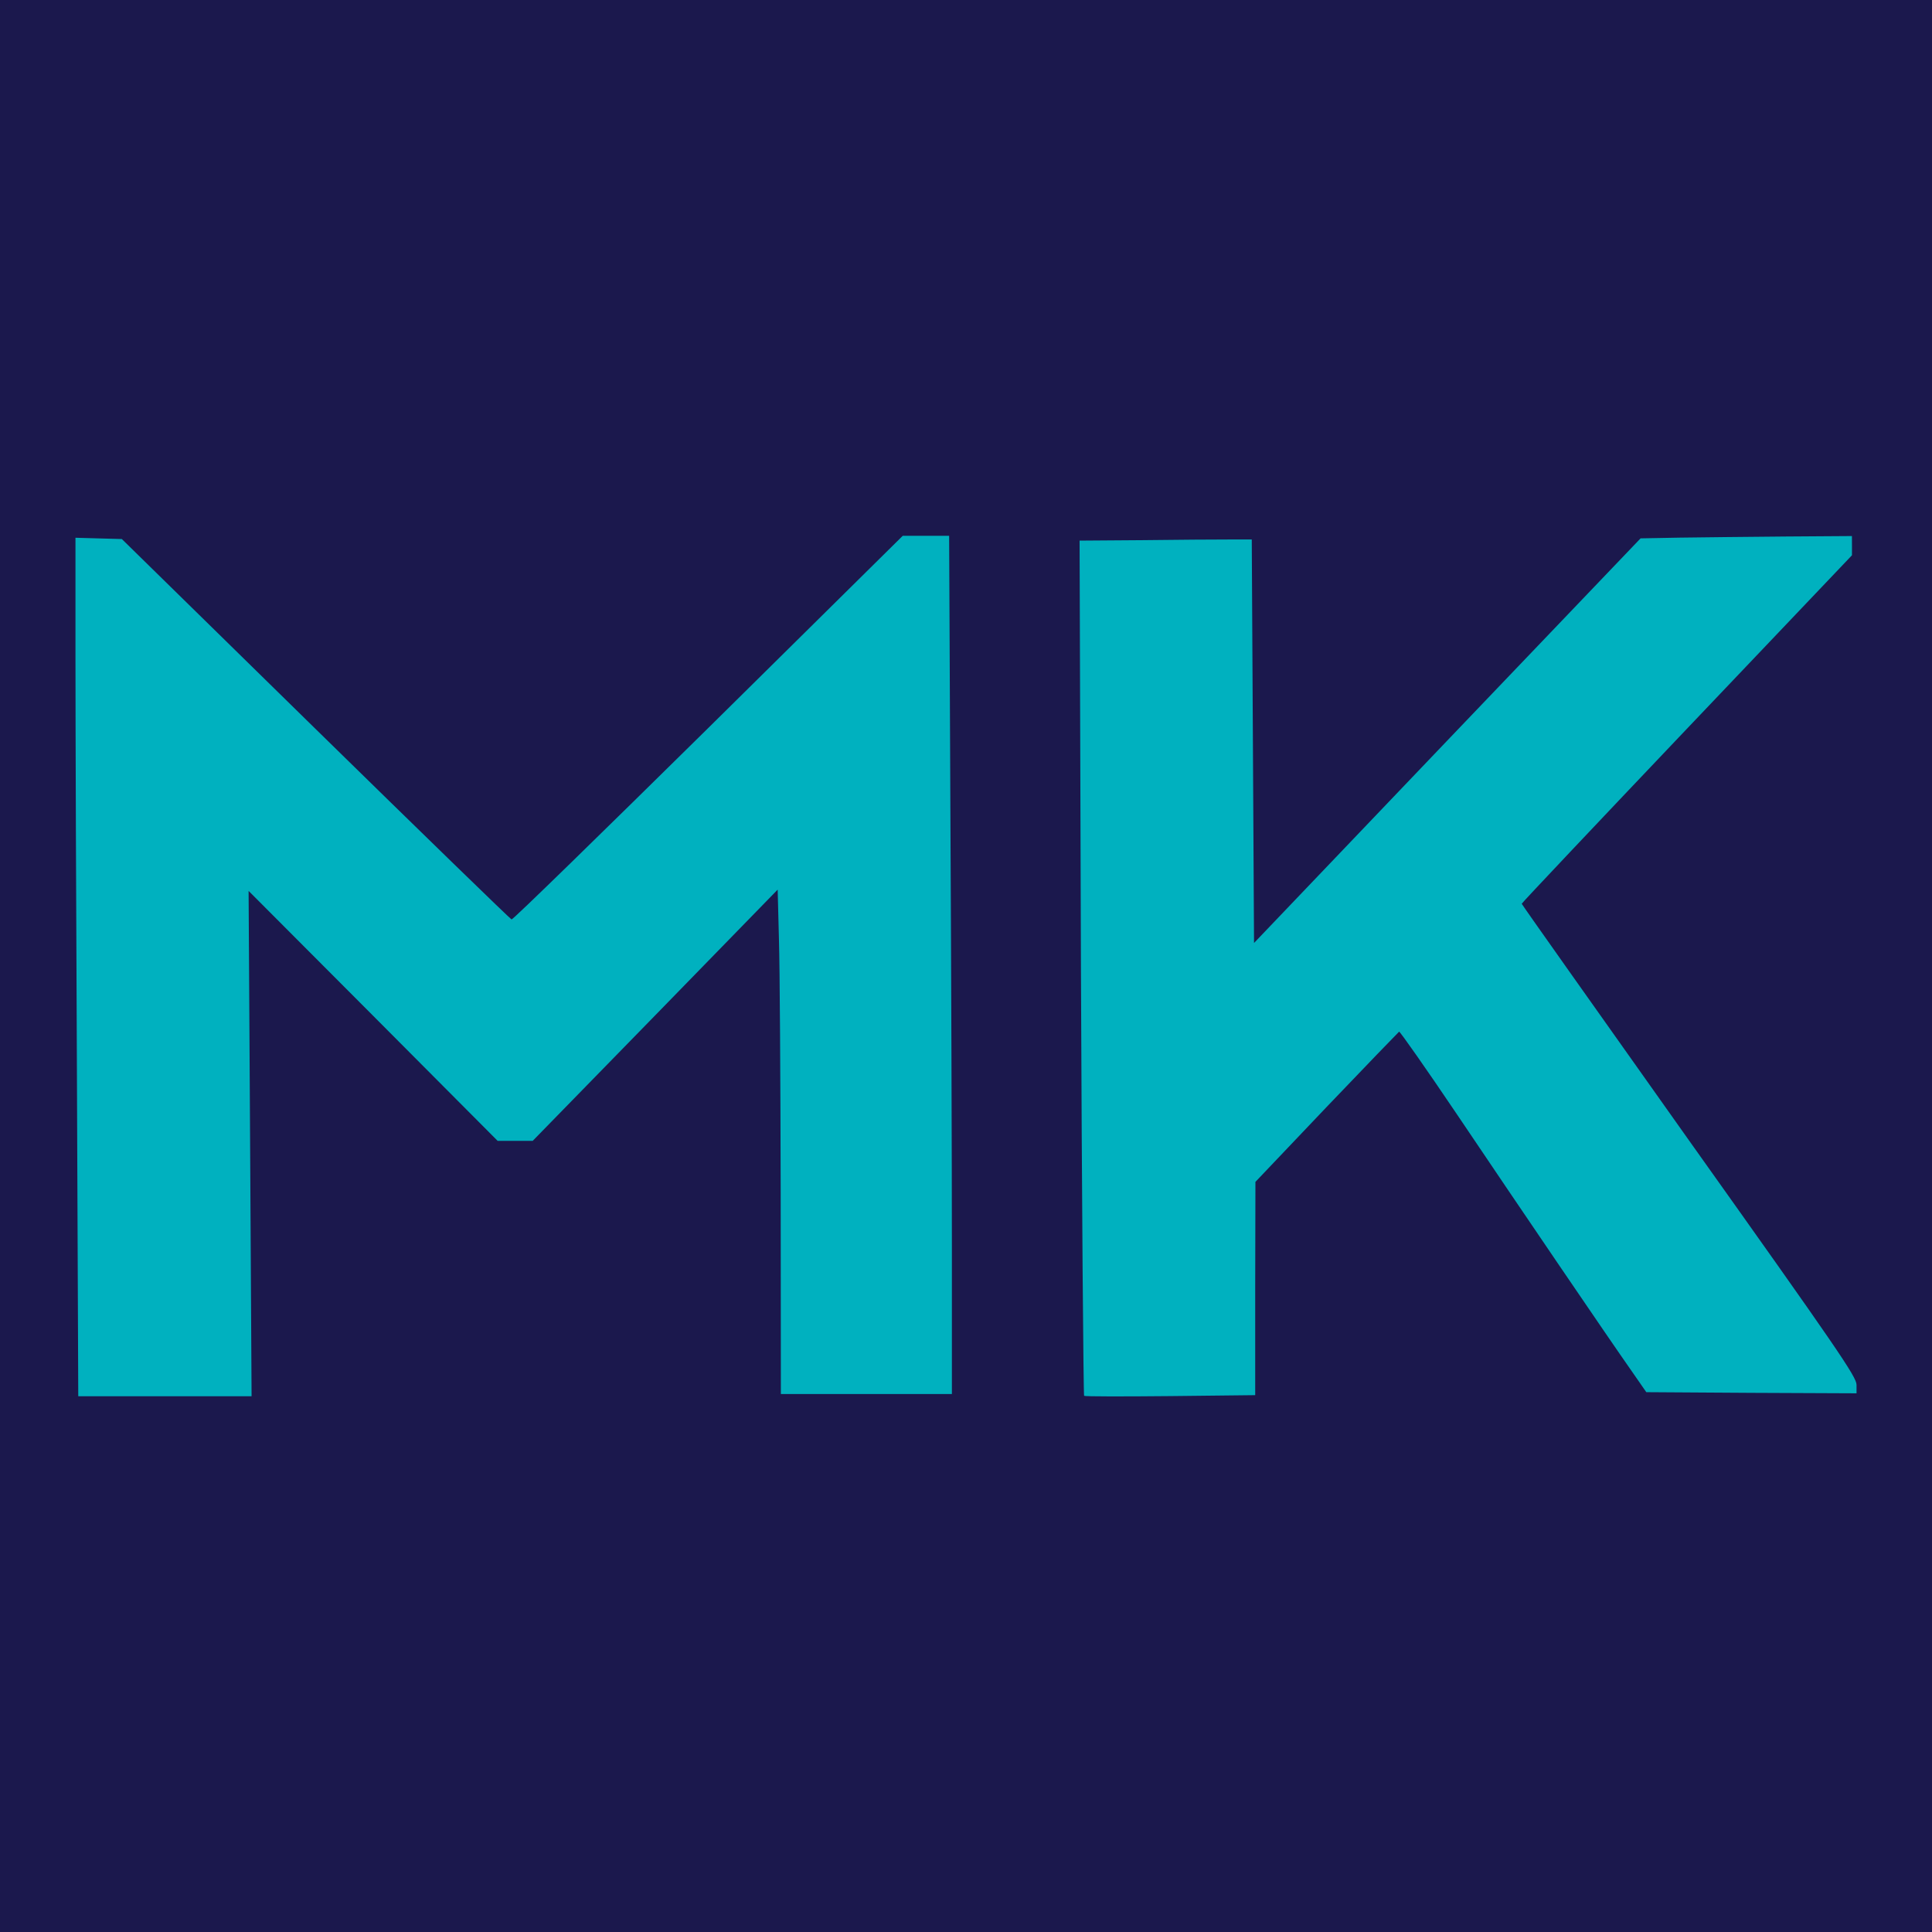
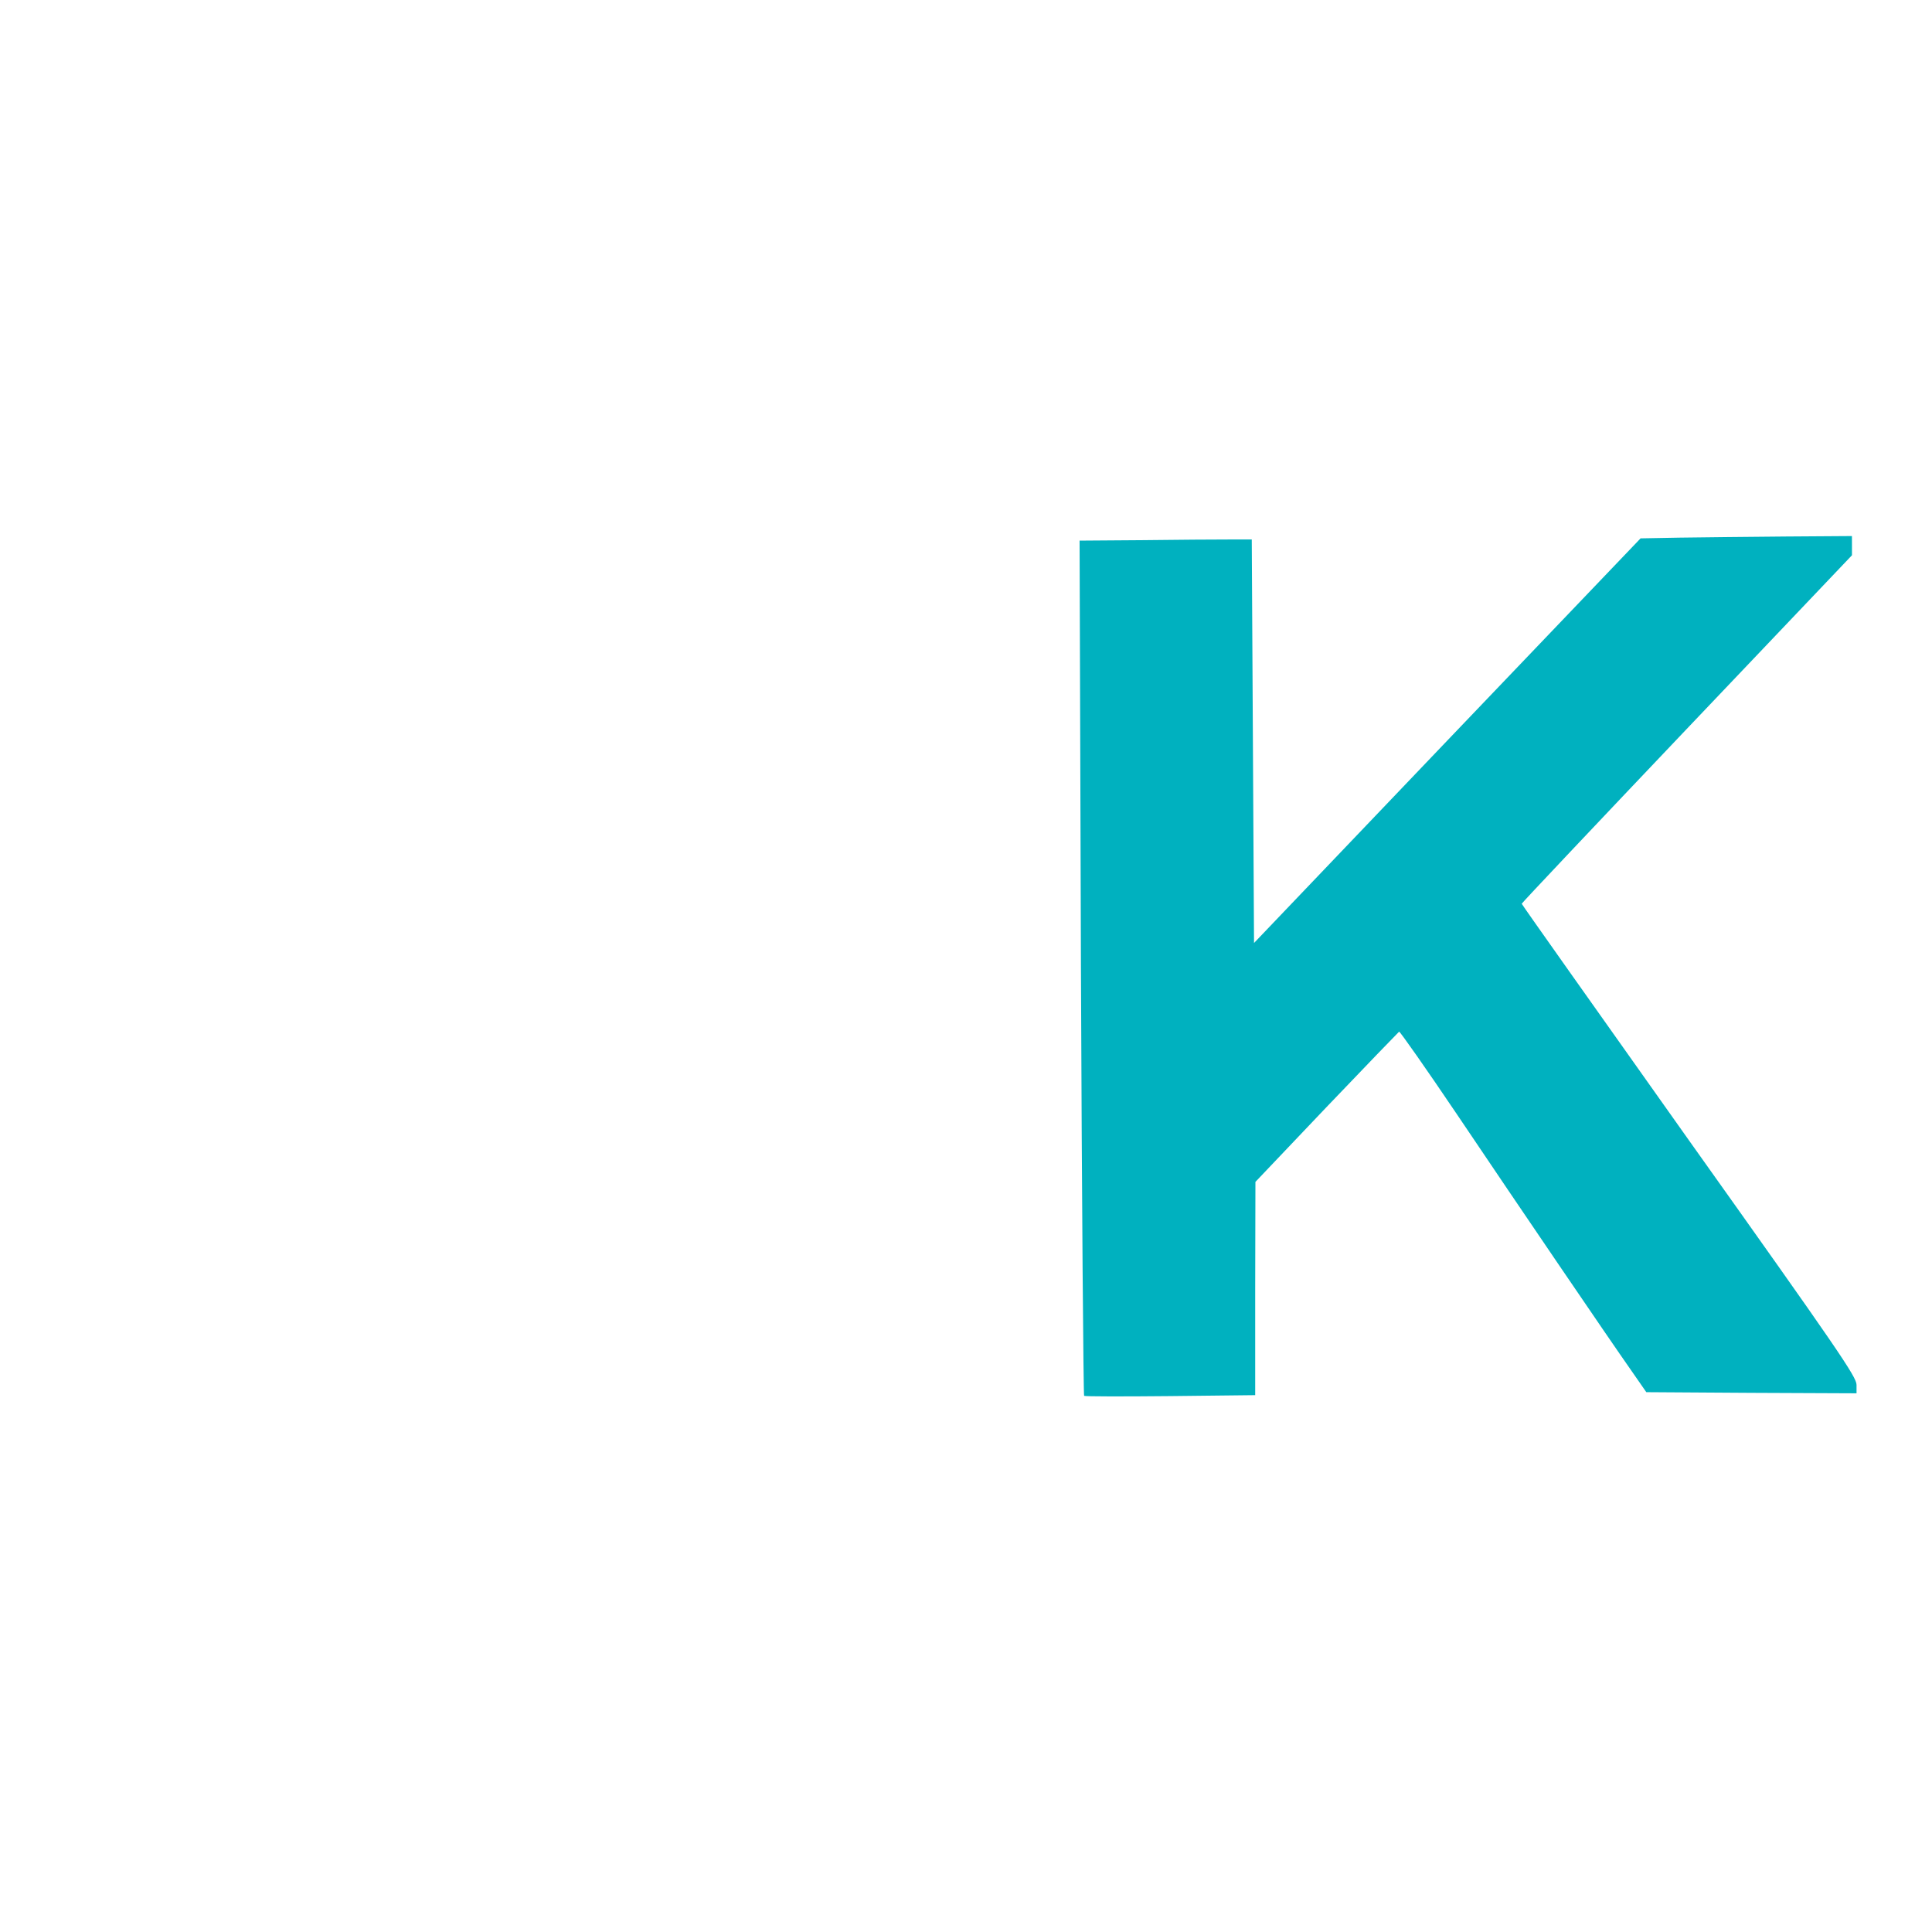
<svg xmlns="http://www.w3.org/2000/svg" viewBox="0 0 512 512" data-name="Layer 1" id="Layer_1">
  <defs>
    <style>.cls-1{fill:#1b184d;}.cls-2{fill:#00b1bf;}</style>
  </defs>
-   <rect height="542" width="542" y="-19" x="-15" class="cls-1" />
-   <path d="M251.87,216.31c.22,40.83.39,92,.39,113.72v39.4H206.94l-.05-53.62c-.06-29.45-.23-59.53-.46-66.8l-.34-13.25-32.46,33.32-32.46,33.26h-9.29l-33-33.15-33-33.09.4,66.92.39,67H20.74l-.34-82.33C20.17,242.41,20,191.24,20,174V142.51l6.12.17,6.17.17,51.33,50.32c28.27,27.69,51.61,50.38,51.95,50.49s23.73-22.74,52.11-50.72L239.23,142h12.3Z" class="cls-2" />
  <path d="M490.79,144.54v2.61l-43.76,46c-24.08,25.33-43.76,46.17-43.76,46.35s20,28.41,44.36,62.76C487.29,358,492,364.89,492,367v2.24l-27.83-.12-27.88-.18-4-5.76c-6-8.54-29.21-42.65-46.17-67.85-8.21-12.18-15.16-22.06-15.34-21.93s-8.87,9.14-19.25,20l-18.83,19.81-.06,28.23v28.29l-22.46.25c-12.37.12-22.7.12-22.88-.07s-.6-51.25-.84-113.53l-.36-113.11,16.6-.12c9.17-.12,19.43-.18,22.87-.18h6.16l.3,53.43.3,53.5,51.19-53.62,51.25-53.61,10.32-.19c5.73-.06,18.35-.24,28.07-.3l17.62-.12Z" class="cls-2" />
</svg>